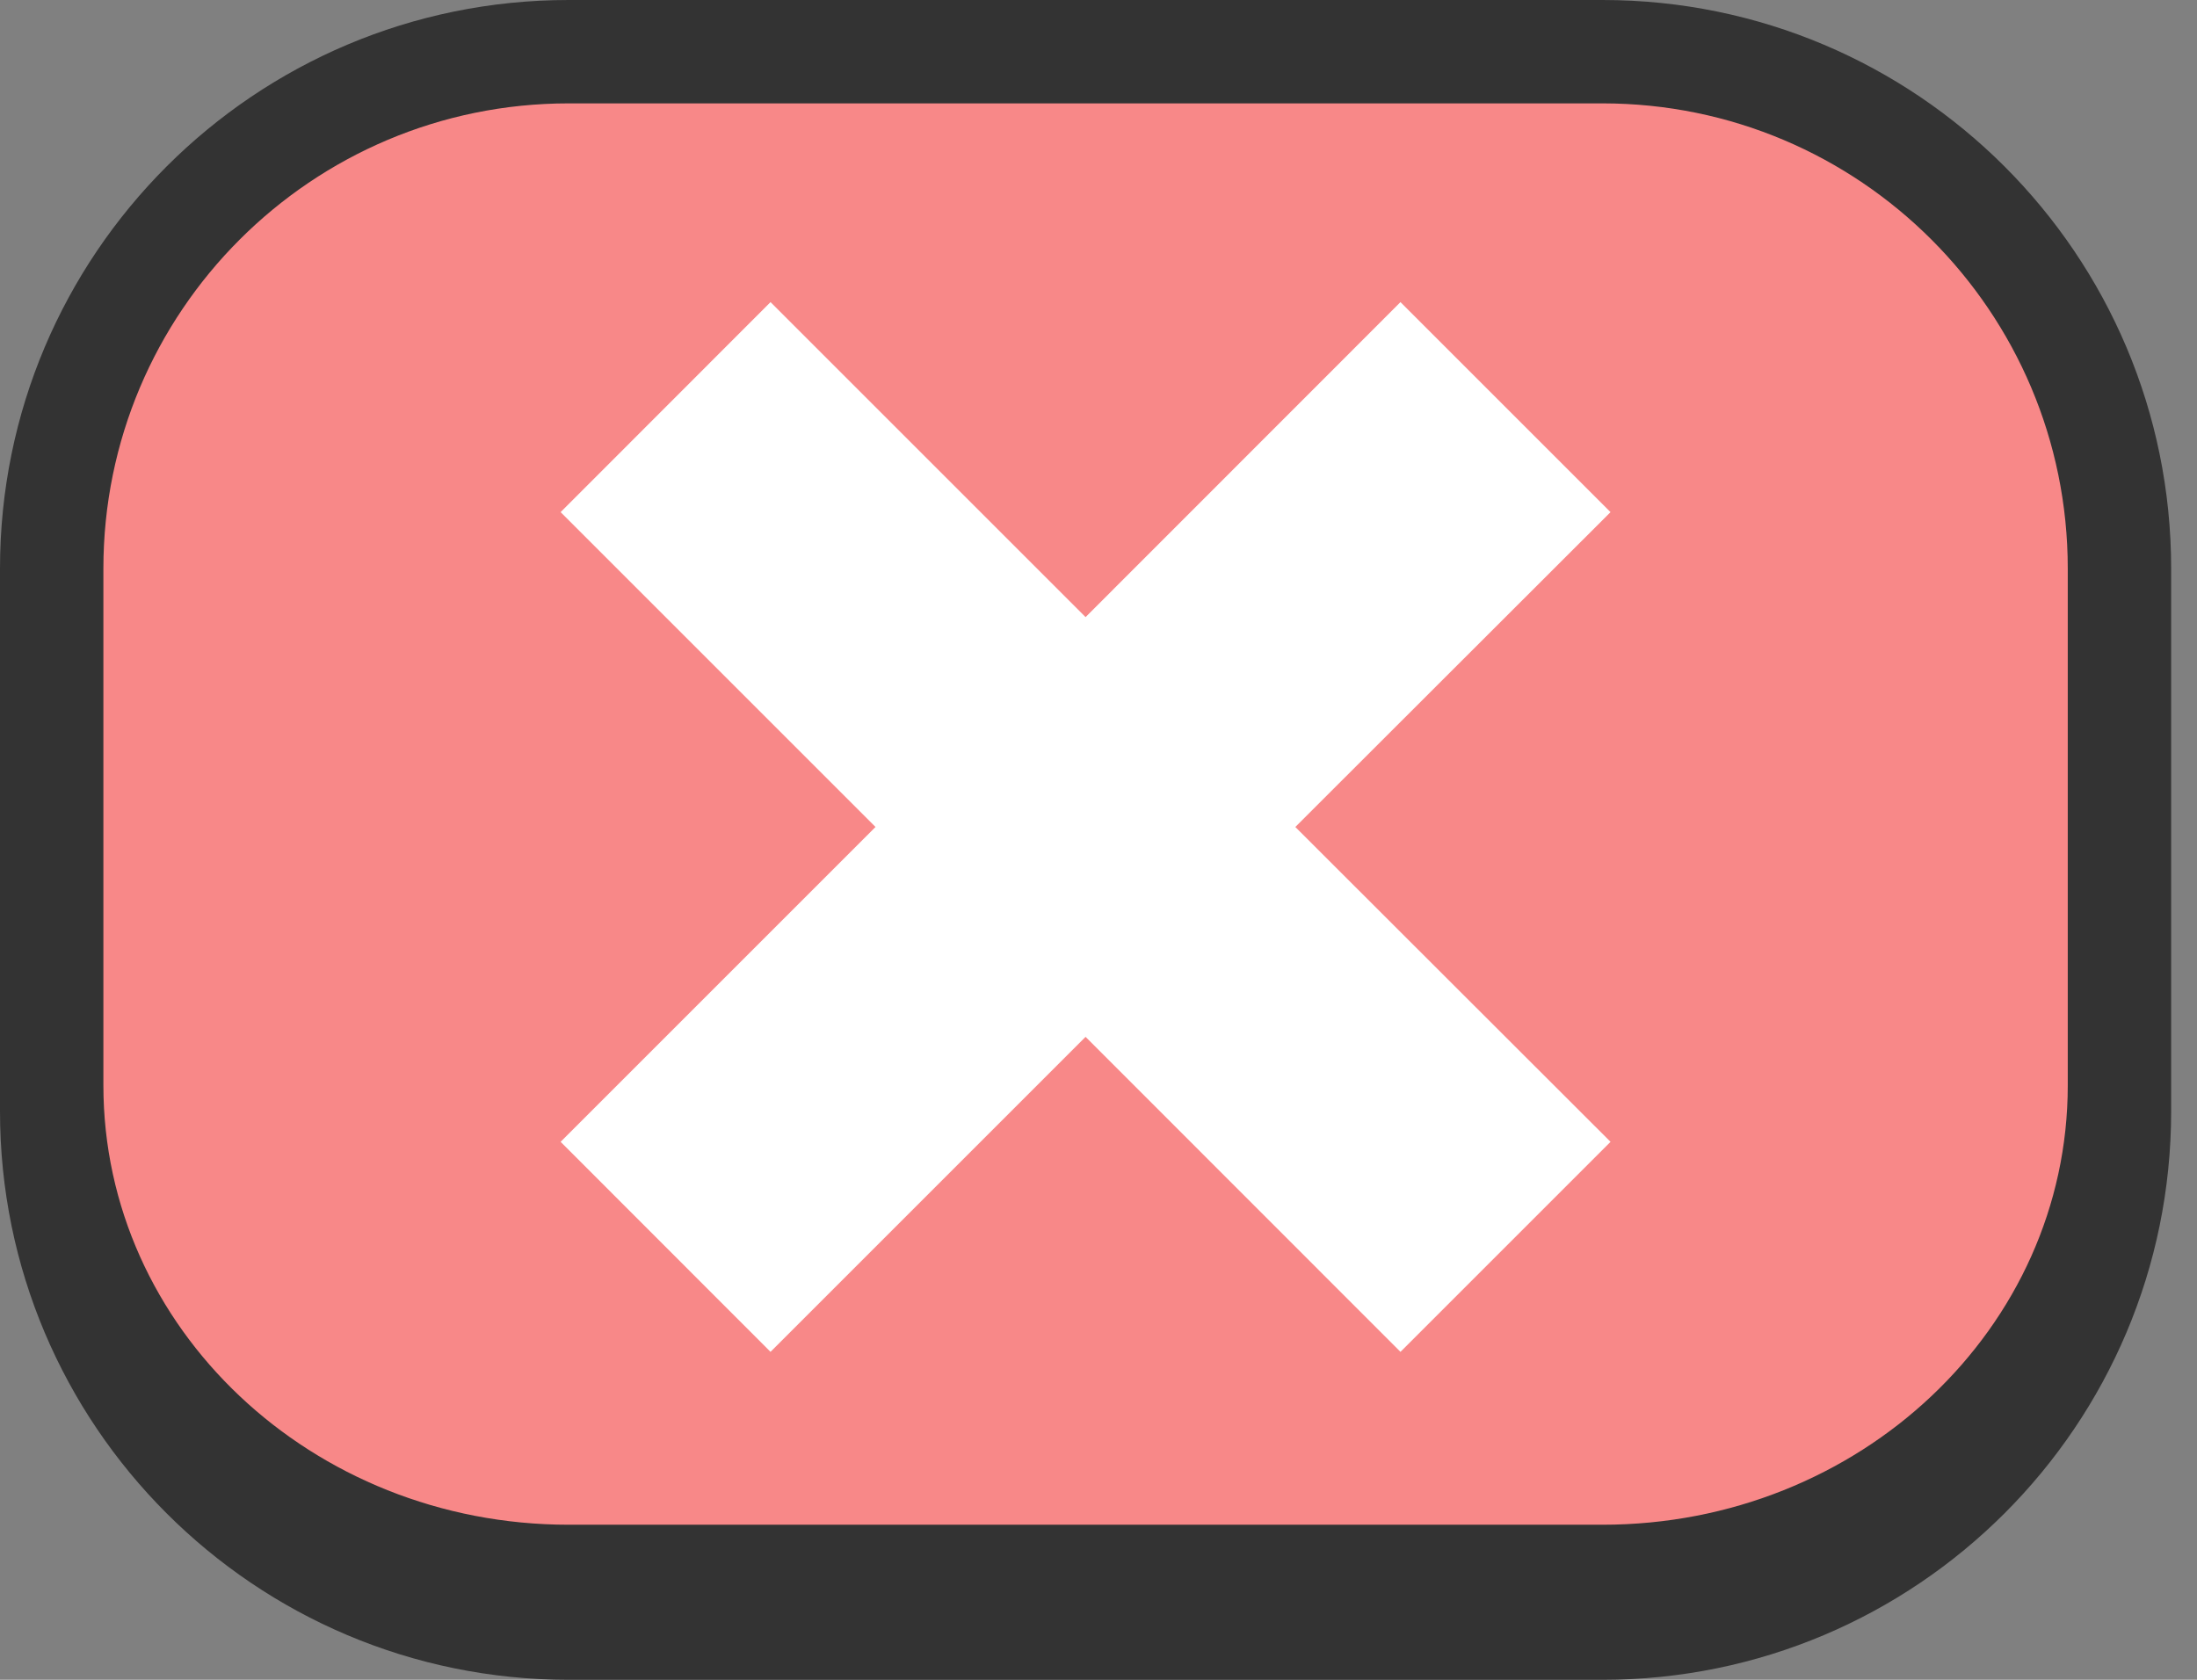
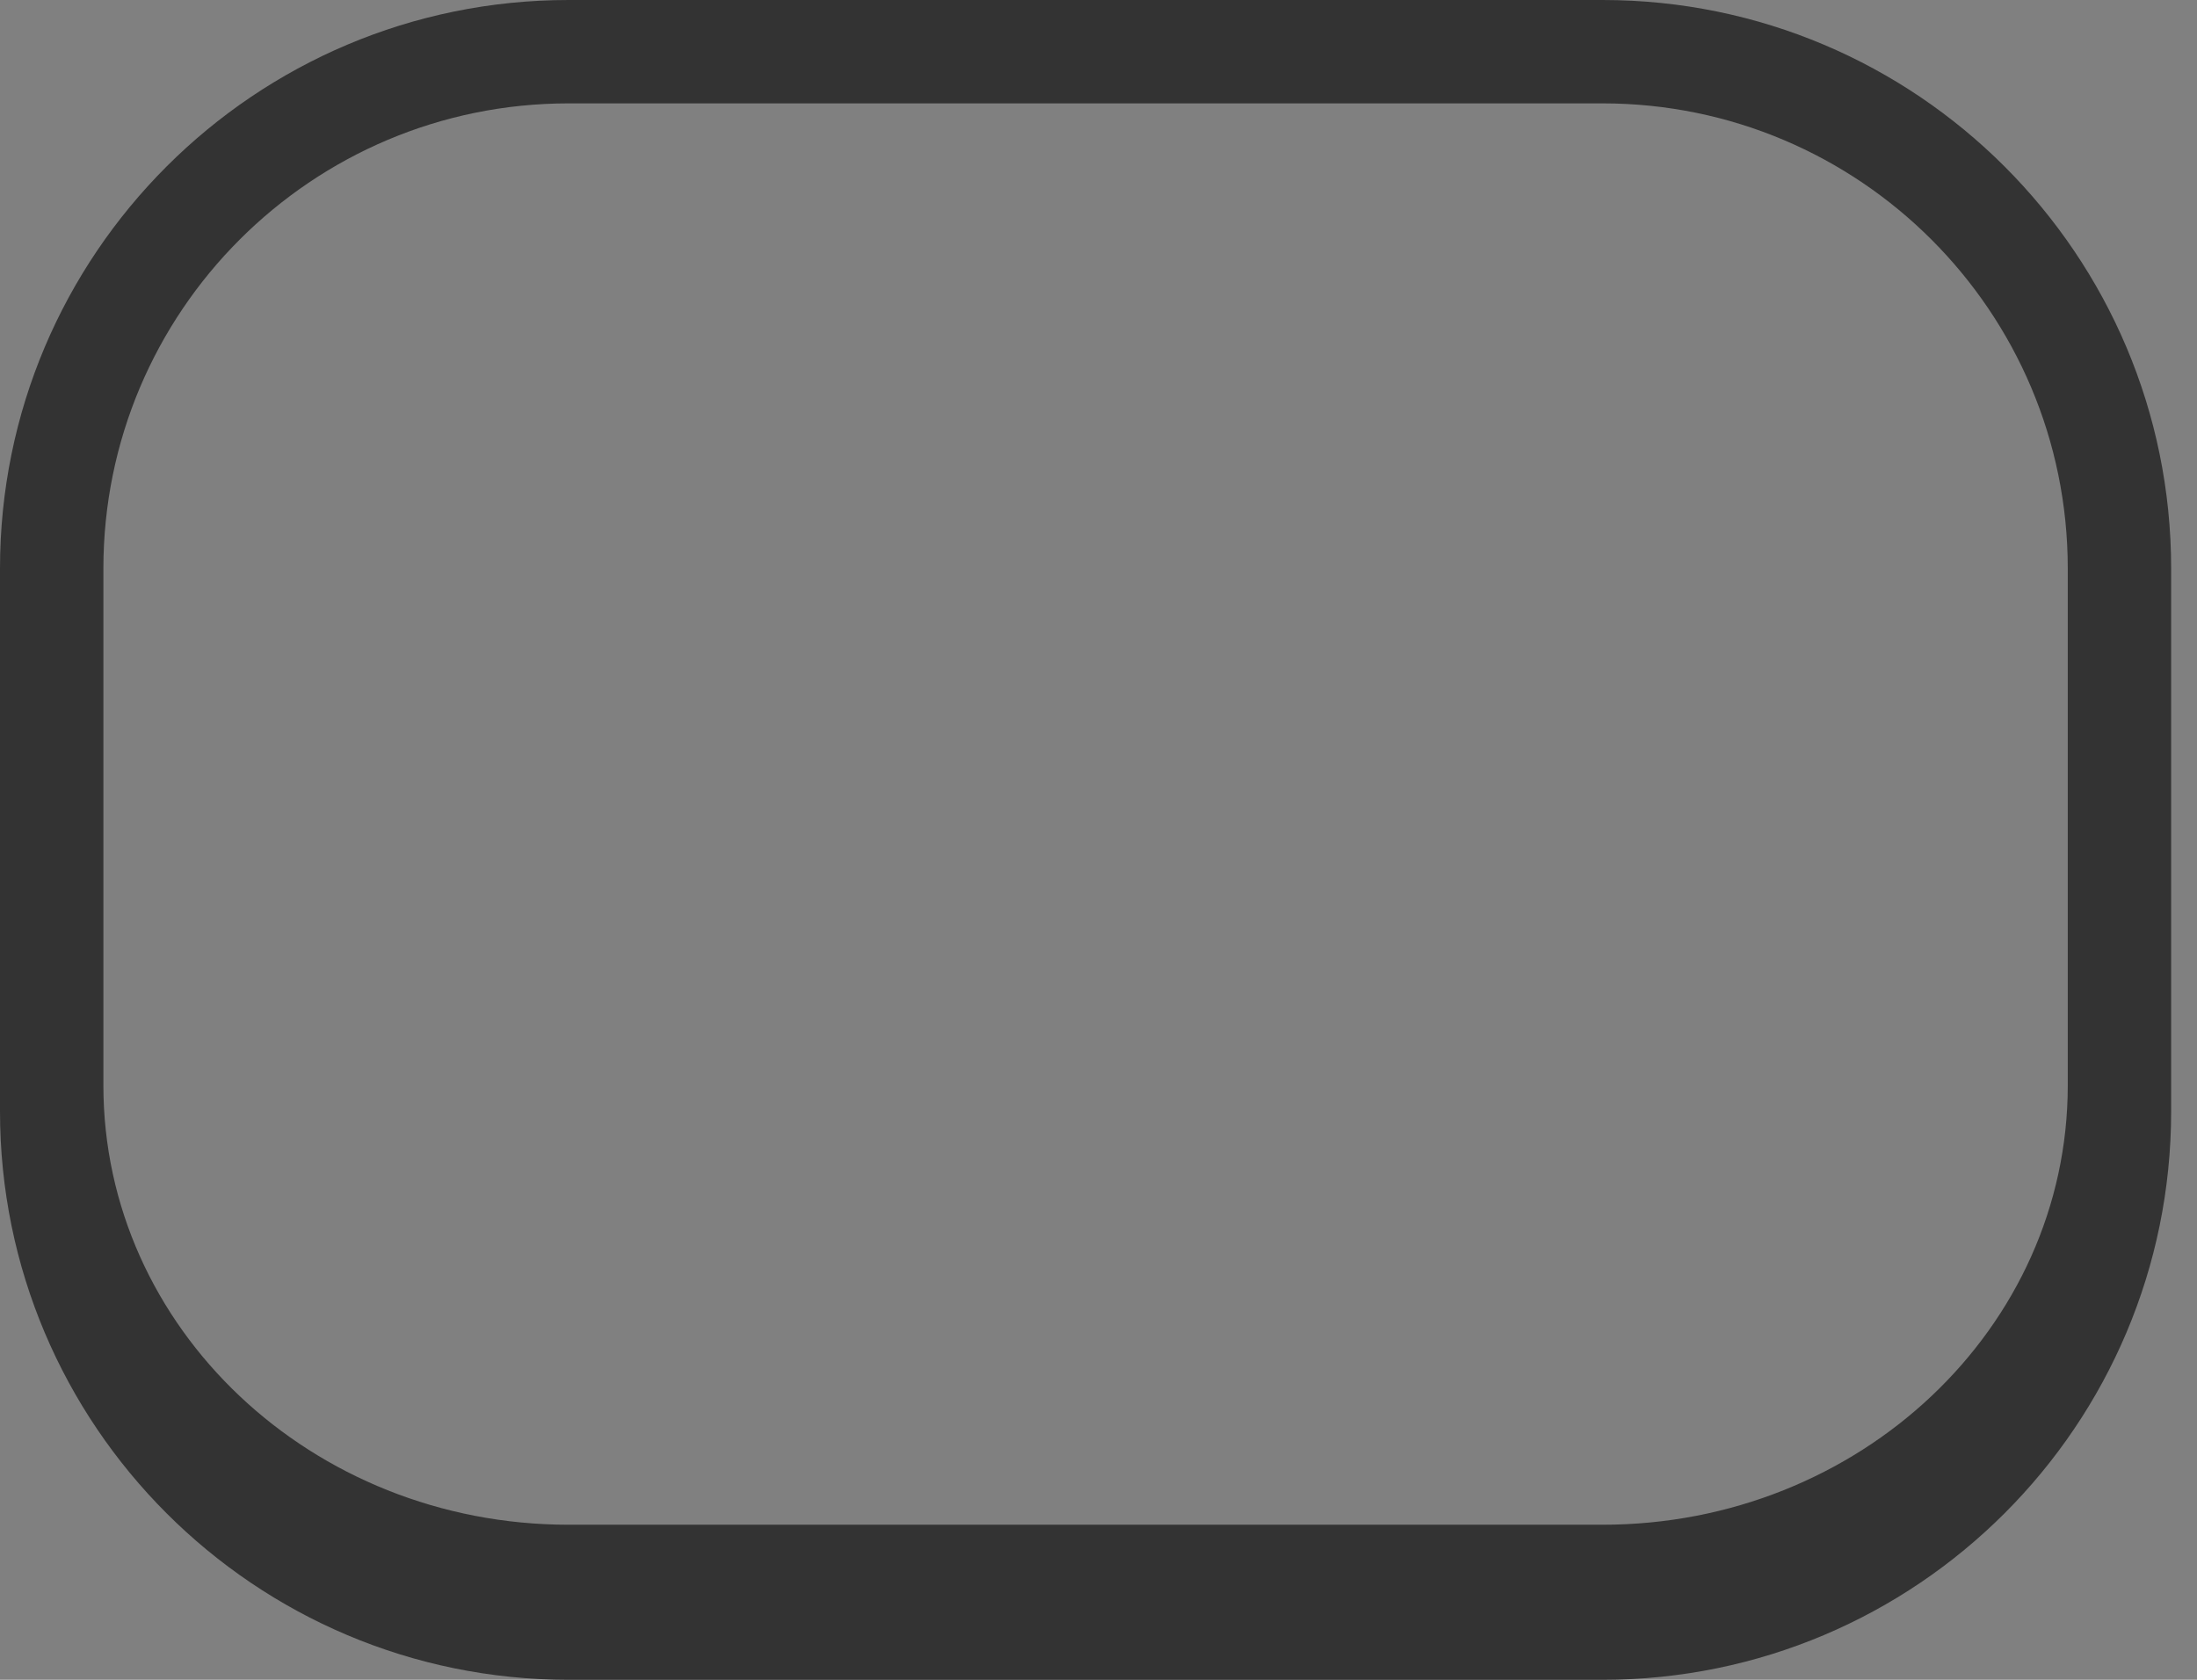
<svg xmlns="http://www.w3.org/2000/svg" width="85" height="65" viewBox="0 0 85 65" fill="none">
  <rect x="0" y="0" width="85" height="65" fill="#808080" stroke="none" />
-   <path d="M2 22C2 10.954 10.954 2 22 2H62C73.046 2 82 10.954 82 22V42C82 53.046 73.046 62 62 62H22C10.954 62 2 53.046 2 42V22Z" fill="#F88888" />
  <path d="M0 22C0 9.85 9.85 0 22 0H62C74.15 0 84 9.85 84 22H80C80 12.059 71.941 4 62 4H22C12.059 4 4 12.059 4 22H0ZM84 43C84 55.15 74.15 65 62 65H22C9.85 65 0 55.15 0 43L4 42C4 51.389 12.059 59 22 59H62C71.941 59 80 51.389 80 42L84 43ZM22 65C9.85 65 0 55.15 0 43V22C0 9.85 9.85 0 22 0V4C12.059 4 4 12.059 4 22V42C4 51.389 12.059 59 22 59V65ZM62 0C74.15 0 84 9.85 84 22V43C84 55.15 74.15 65 62 65V59C71.941 59 80 51.389 80 42V22C80 12.059 71.941 4 62 4V0Z" fill="#333333" />
-   <path d="M62.31 44.183L50.115 32L62.31 19.817L54.183 11.69L42 23.879L29.811 11.69L21.69 19.817L33.873 32L21.69 44.183L29.811 52.31L42 40.121L54.183 52.31L62.31 44.183Z" fill="white" />
</svg>